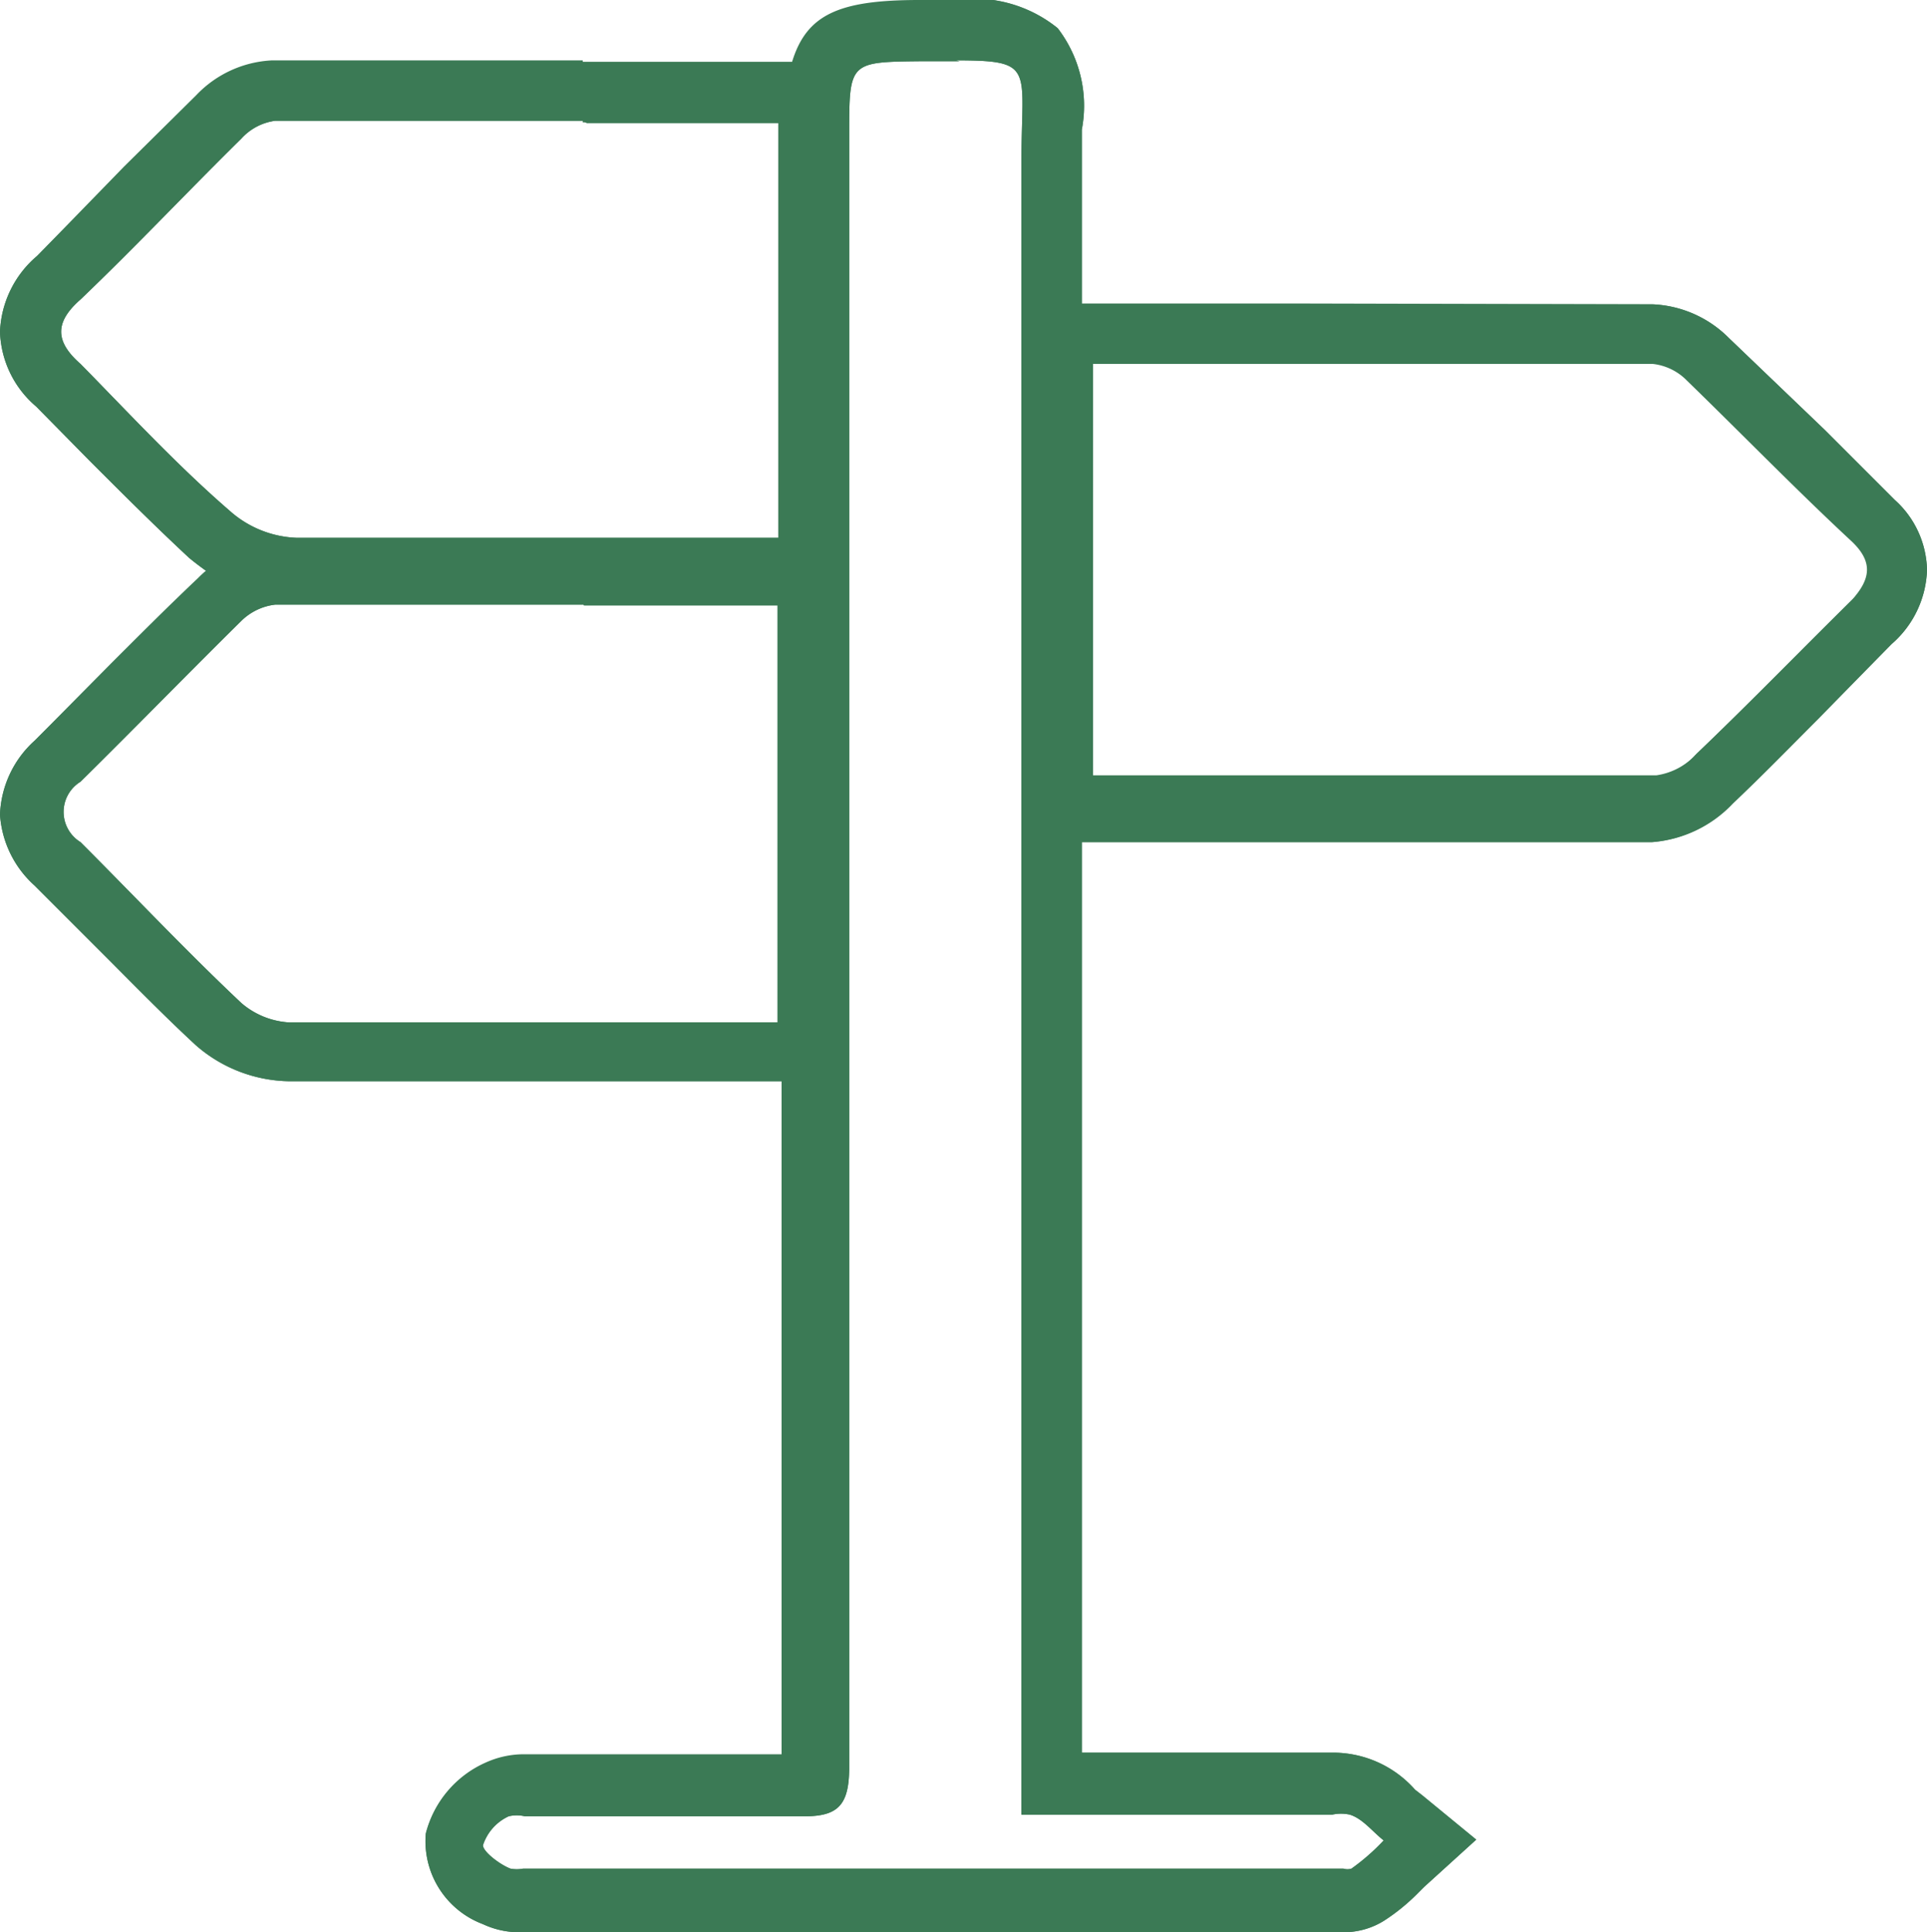
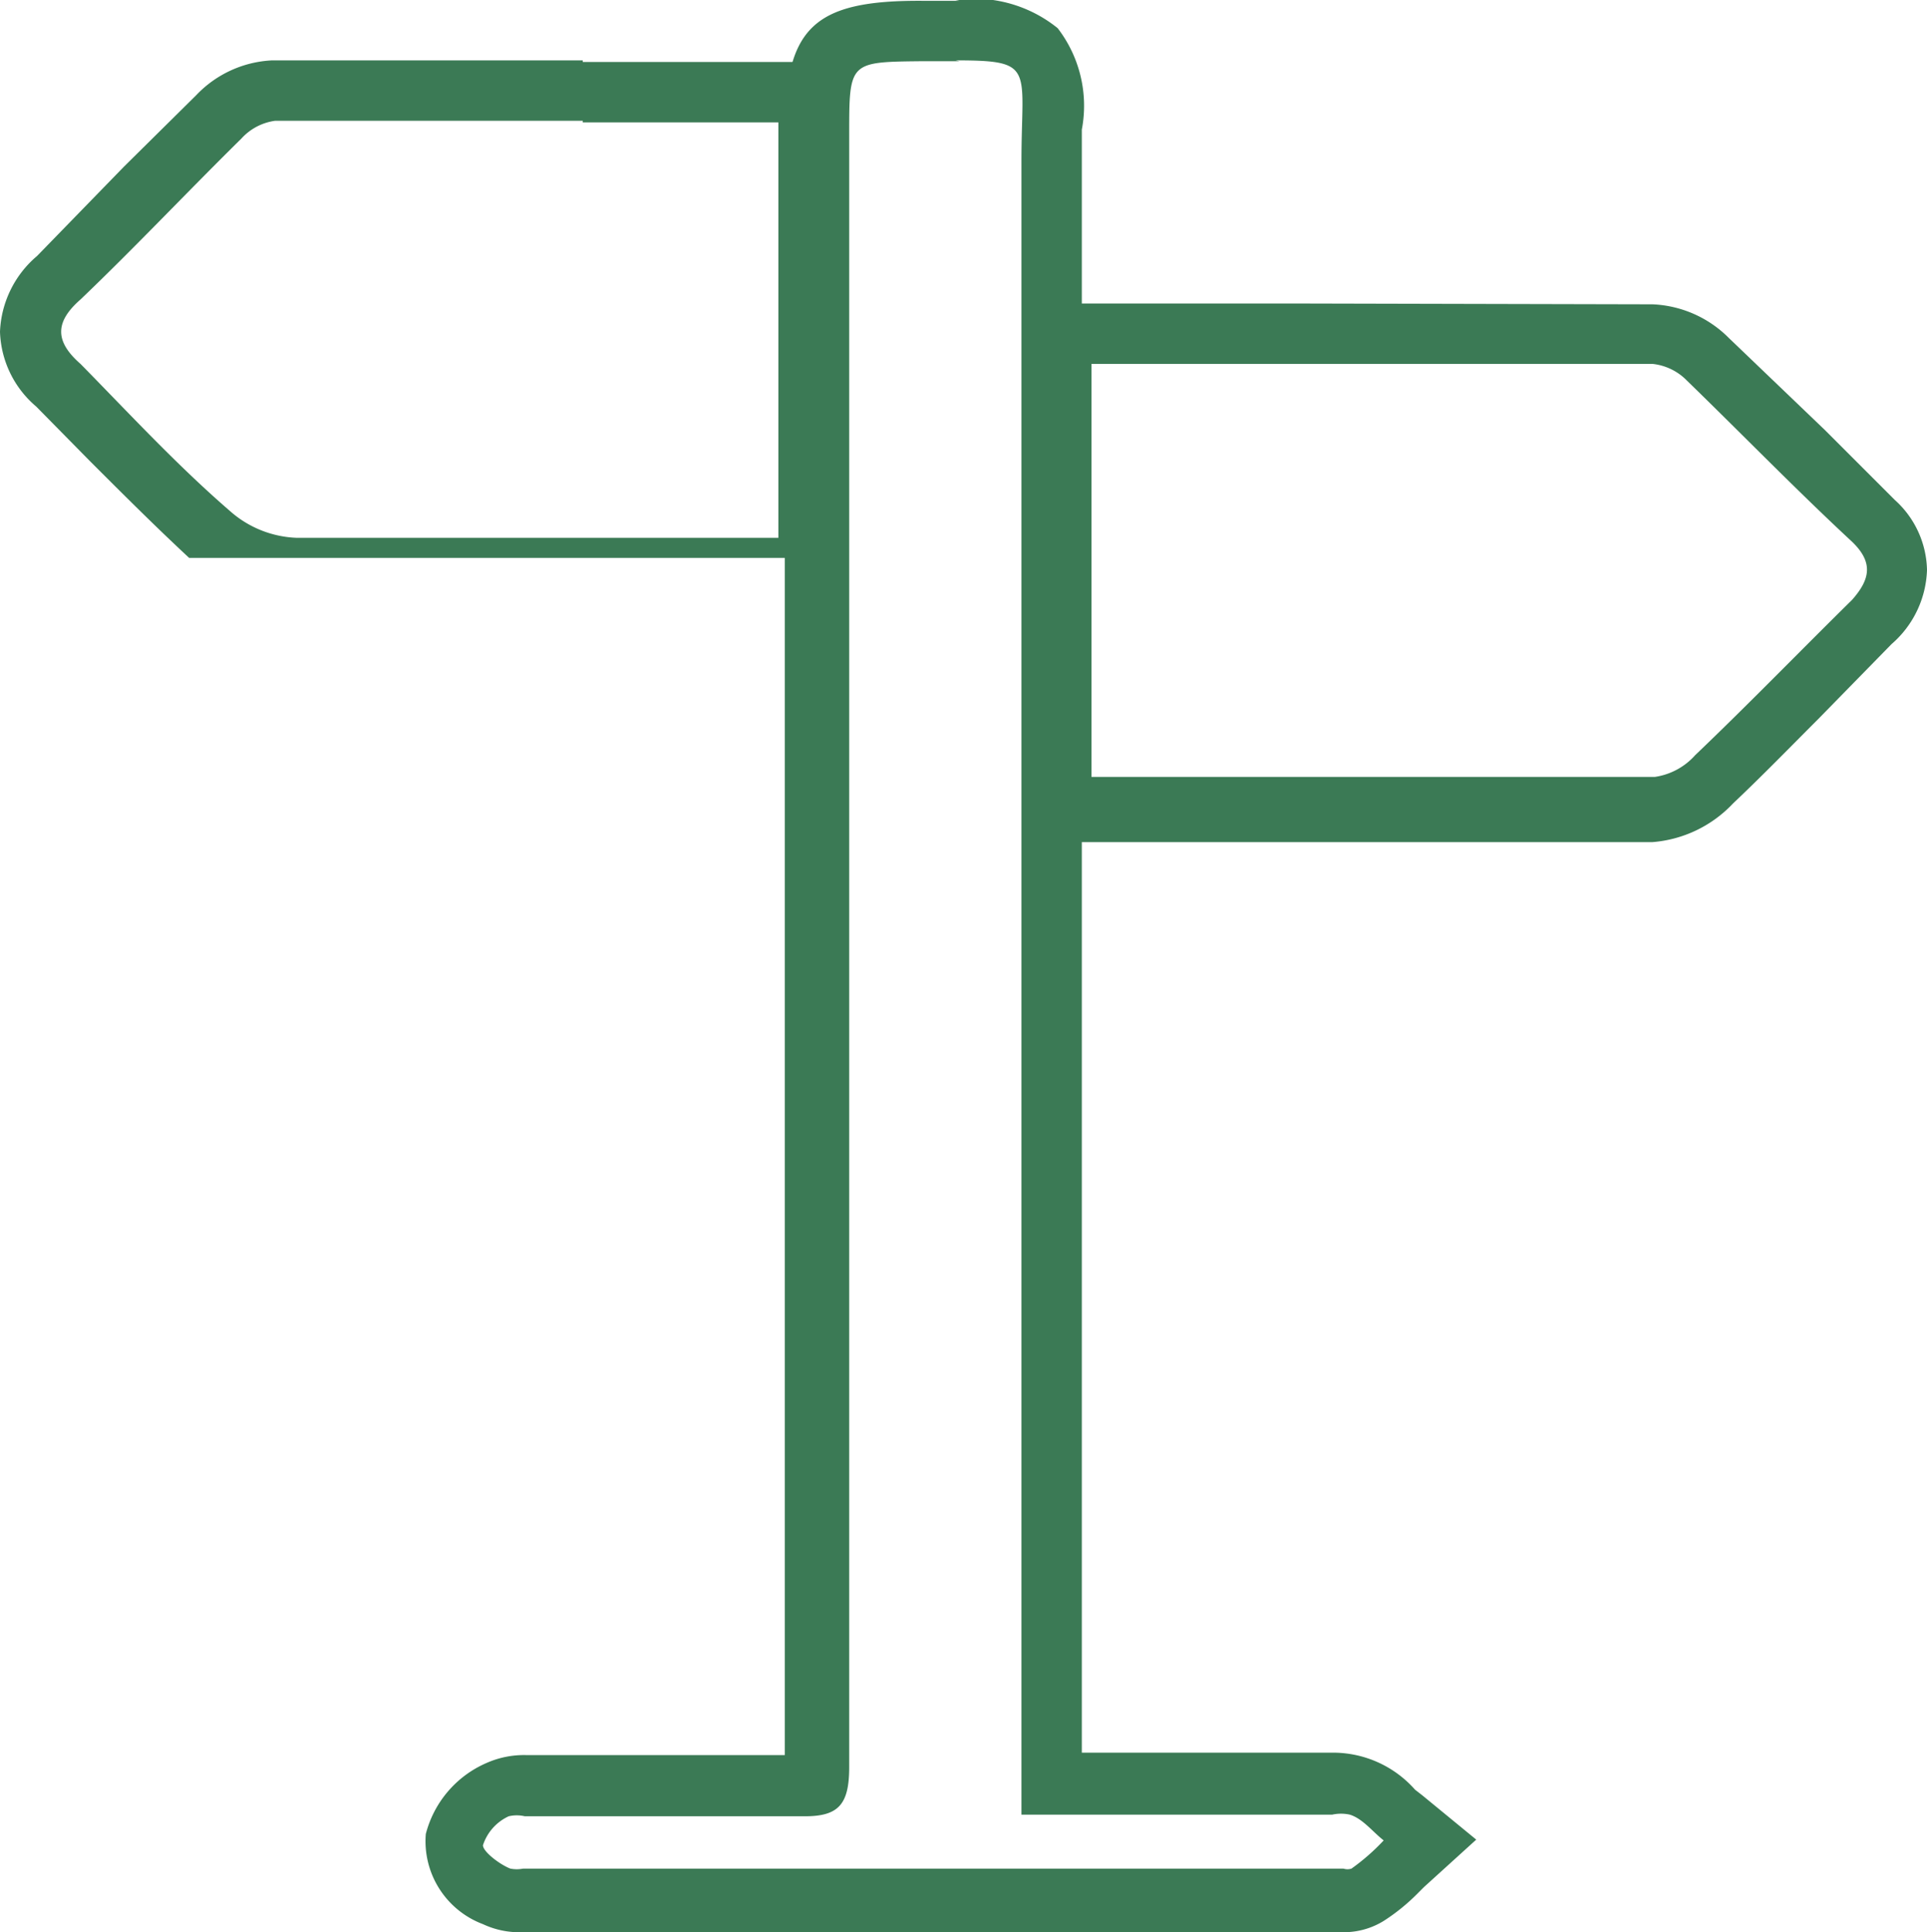
<svg xmlns="http://www.w3.org/2000/svg" viewBox="0 0 23.94 24">
  <defs>
    <style>.cls-1{fill:#3b7a55;}</style>
  </defs>
  <g id="レイヤー_2" data-name="レイヤー 2">
    <g id="レイヤー_1-2" data-name="レイヤー 1">
-       <path class="cls-1" d="M11.87.75c1,0,.82.09.82,1.25q0,9.95,0,19.88v.66h3.54l.32,0a.51.51,0,0,1,.22,0c.16.05.28.21.42.32a2.64,2.64,0,0,1-.4.35.16.16,0,0,1-.1,0H6.5a.41.41,0,0,1-.16,0C6.21,23.16,6,23,6,22.92a.6.6,0,0,1,.32-.36.44.44,0,0,1,.2,0H8.6l1.29,0H10c.42,0,.55-.15.55-.61,0-6.76,0-13.52,0-20.28,0-.91,0-.9.92-.91h.45m-4.63.77H9.67V6.68l-.54,0H6.42c-.91,0-1.83,0-2.74,0a1.32,1.32,0,0,1-.82-.33C2.2,5.78,1.6,5.13,1,4.52.68,4.24.68,4,1,3.72c.67-.64,1.31-1.32,2-2a.69.69,0,0,1,.42-.22H7.24m9,3h4.31a.7.7,0,0,1,.43.21c.69.67,1.36,1.36,2.05,2,.27.26.22.47,0,.72-.65.64-1.29,1.3-1.95,1.93a.83.83,0,0,1-.5.27h-7V4.52h2.68m-9,3h2.4V12.7l-.51,0H6.78l-3.18,0A1,1,0,0,1,3,12.46c-.68-.64-1.32-1.32-2-2a.44.44,0,0,1,0-.75c.68-.67,1.34-1.35,2-2a.72.72,0,0,1,.42-.2H7.26M11.87,0h-.45c-1,0-1.4.18-1.58.77H3.38a1.39,1.39,0,0,0-.94.43l-.9.89L.46,3.18A1.3,1.3,0,0,0,0,4.12a1.27,1.27,0,0,0,.45.93l.66.67c.4.4.81.81,1.24,1.21l.22.17a.57.57,0,0,0-.11.1c-.37.35-.73.71-1.09,1.07L.43,9.2a1.3,1.3,0,0,0-.43.92A1.3,1.3,0,0,0,.43,11l.83.83c.39.39.77.78,1.17,1.15a1.8,1.8,0,0,0,1.16.45l3.19,0H9.54l.17,0h0c0,2.79,0,5.57,0,8.36l-1.16,0H6.54a1.15,1.15,0,0,0-.5.1,1.32,1.32,0,0,0-.75.88A1.1,1.1,0,0,0,6,23.9a1.06,1.06,0,0,0,.48.1H16.69a.94.94,0,0,0,.5-.14,2.45,2.45,0,0,0,.41-.33l.09-.09.65-.59-.67-.55-.09-.07a1.36,1.36,0,0,0-1-.46H13.44V10.46h7.08a1.54,1.54,0,0,0,1-.48c.36-.34.71-.7,1.06-1.05L23.5,8a1.27,1.27,0,0,0,.44-.92,1.2,1.2,0,0,0-.4-.87l-.87-.87L21.48,4.2a1.42,1.42,0,0,0-.95-.42H13.44V2c0-.15,0-.28,0-.39A1.58,1.58,0,0,0,13.14.35,1.65,1.65,0,0,0,11.87,0Z" />
      <path class="cls-1" d="M11.87.75c1,0,.82.09.82,1.25q0,9.95,0,19.88v.66h3.54l.32,0a.51.51,0,0,1,.22,0c.16.05.28.21.42.32a2.64,2.64,0,0,1-.4.35.16.16,0,0,1-.1,0H6.5a.41.41,0,0,1-.16,0C6.21,23.16,6,23,6,22.92a.6.6,0,0,1,.32-.36.44.44,0,0,1,.2,0H8.6l1.29,0H10c.42,0,.55-.15.55-.61,0-6.76,0-13.52,0-20.28,0-.91,0-.9.92-.91h.45m0-.75h-.45C10.09,0,9.75.35,9.75,1.66V5.45q0,8.18,0,16.35l-1.16,0H6.54a1.15,1.15,0,0,0-.5.1,1.32,1.32,0,0,0-.75.88A1.1,1.1,0,0,0,6,23.9a1.06,1.06,0,0,0,.48.1H16.69a.94.94,0,0,0,.5-.14,2.45,2.45,0,0,0,.41-.33l.09-.09.65-.59-.67-.55-.09-.07a1.36,1.36,0,0,0-1-.46H13.44V16.74q0-7.38,0-14.74c0-.15,0-.28,0-.39A1.58,1.58,0,0,0,13.14.35,1.65,1.65,0,0,0,11.87,0Z" />
      <path class="cls-1" d="M16.22,4.52h4.31a.7.7,0,0,1,.43.21c.69.67,1.36,1.36,2.05,2,.27.26.22.47,0,.72-.65.64-1.29,1.3-1.95,1.93a.83.83,0,0,1-.5.27h-7V4.52h2.68m0-.75H12.79v6.69h7.74a1.54,1.54,0,0,0,1-.48c.36-.34.71-.7,1.06-1.05L23.5,8a1.27,1.27,0,0,0,.44-.92,1.2,1.2,0,0,0-.4-.87l-.87-.87L21.48,4.2a1.42,1.42,0,0,0-.95-.42Z" />
-       <path class="cls-1" d="M7.24,1.52H9.67V6.68l-.54,0H6.42c-.91,0-1.83,0-2.74,0a1.32,1.32,0,0,1-.82-.33C2.2,5.78,1.6,5.13,1,4.52.68,4.24.68,4,1,3.72c.67-.64,1.31-1.32,2-2a.69.69,0,0,1,.42-.22H7.24m0-.75H3.38a1.39,1.39,0,0,0-.94.43l-.9.89L.46,3.18A1.3,1.3,0,0,0,0,4.12a1.27,1.27,0,0,0,.45.93l.66.67c.4.4.81.81,1.24,1.21a2.18,2.18,0,0,0,1.32.52c.92,0,1.83,0,2.75,0H9.13l.41,0h.18l.7,0V.77H7.24Z" />
-       <path class="cls-1" d="M7.25,7.52H9.66V12.7l-.51,0H6.78l-3.18,0A1,1,0,0,1,3,12.46c-.68-.64-1.32-1.32-2-2a.44.44,0,0,1,0-.75c.68-.67,1.34-1.35,2-2a.72.72,0,0,1,.42-.2H7.25m0-.75H3.4a1.41,1.41,0,0,0-.94.42c-.37.35-.73.71-1.09,1.07L.43,9.2a1.3,1.3,0,0,0-.43.92A1.3,1.3,0,0,0,.43,11l.83.83c.39.39.77.78,1.17,1.15a1.8,1.8,0,0,0,1.16.45l3.19,0H9.54l.17,0,.7,0V6.77H7.25Z" />
+       <path class="cls-1" d="M7.24,1.52H9.67V6.68l-.54,0H6.42c-.91,0-1.83,0-2.74,0a1.32,1.32,0,0,1-.82-.33C2.2,5.78,1.6,5.13,1,4.52.68,4.24.68,4,1,3.72c.67-.64,1.31-1.32,2-2a.69.69,0,0,1,.42-.22H7.24m0-.75H3.38a1.39,1.39,0,0,0-.94.43l-.9.89L.46,3.18A1.3,1.3,0,0,0,0,4.12a1.27,1.27,0,0,0,.45.93l.66.67c.4.4.81.81,1.24,1.21c.92,0,1.83,0,2.75,0H9.13l.41,0h.18l.7,0V.77H7.24Z" />
    </g>
  </g>
</svg>